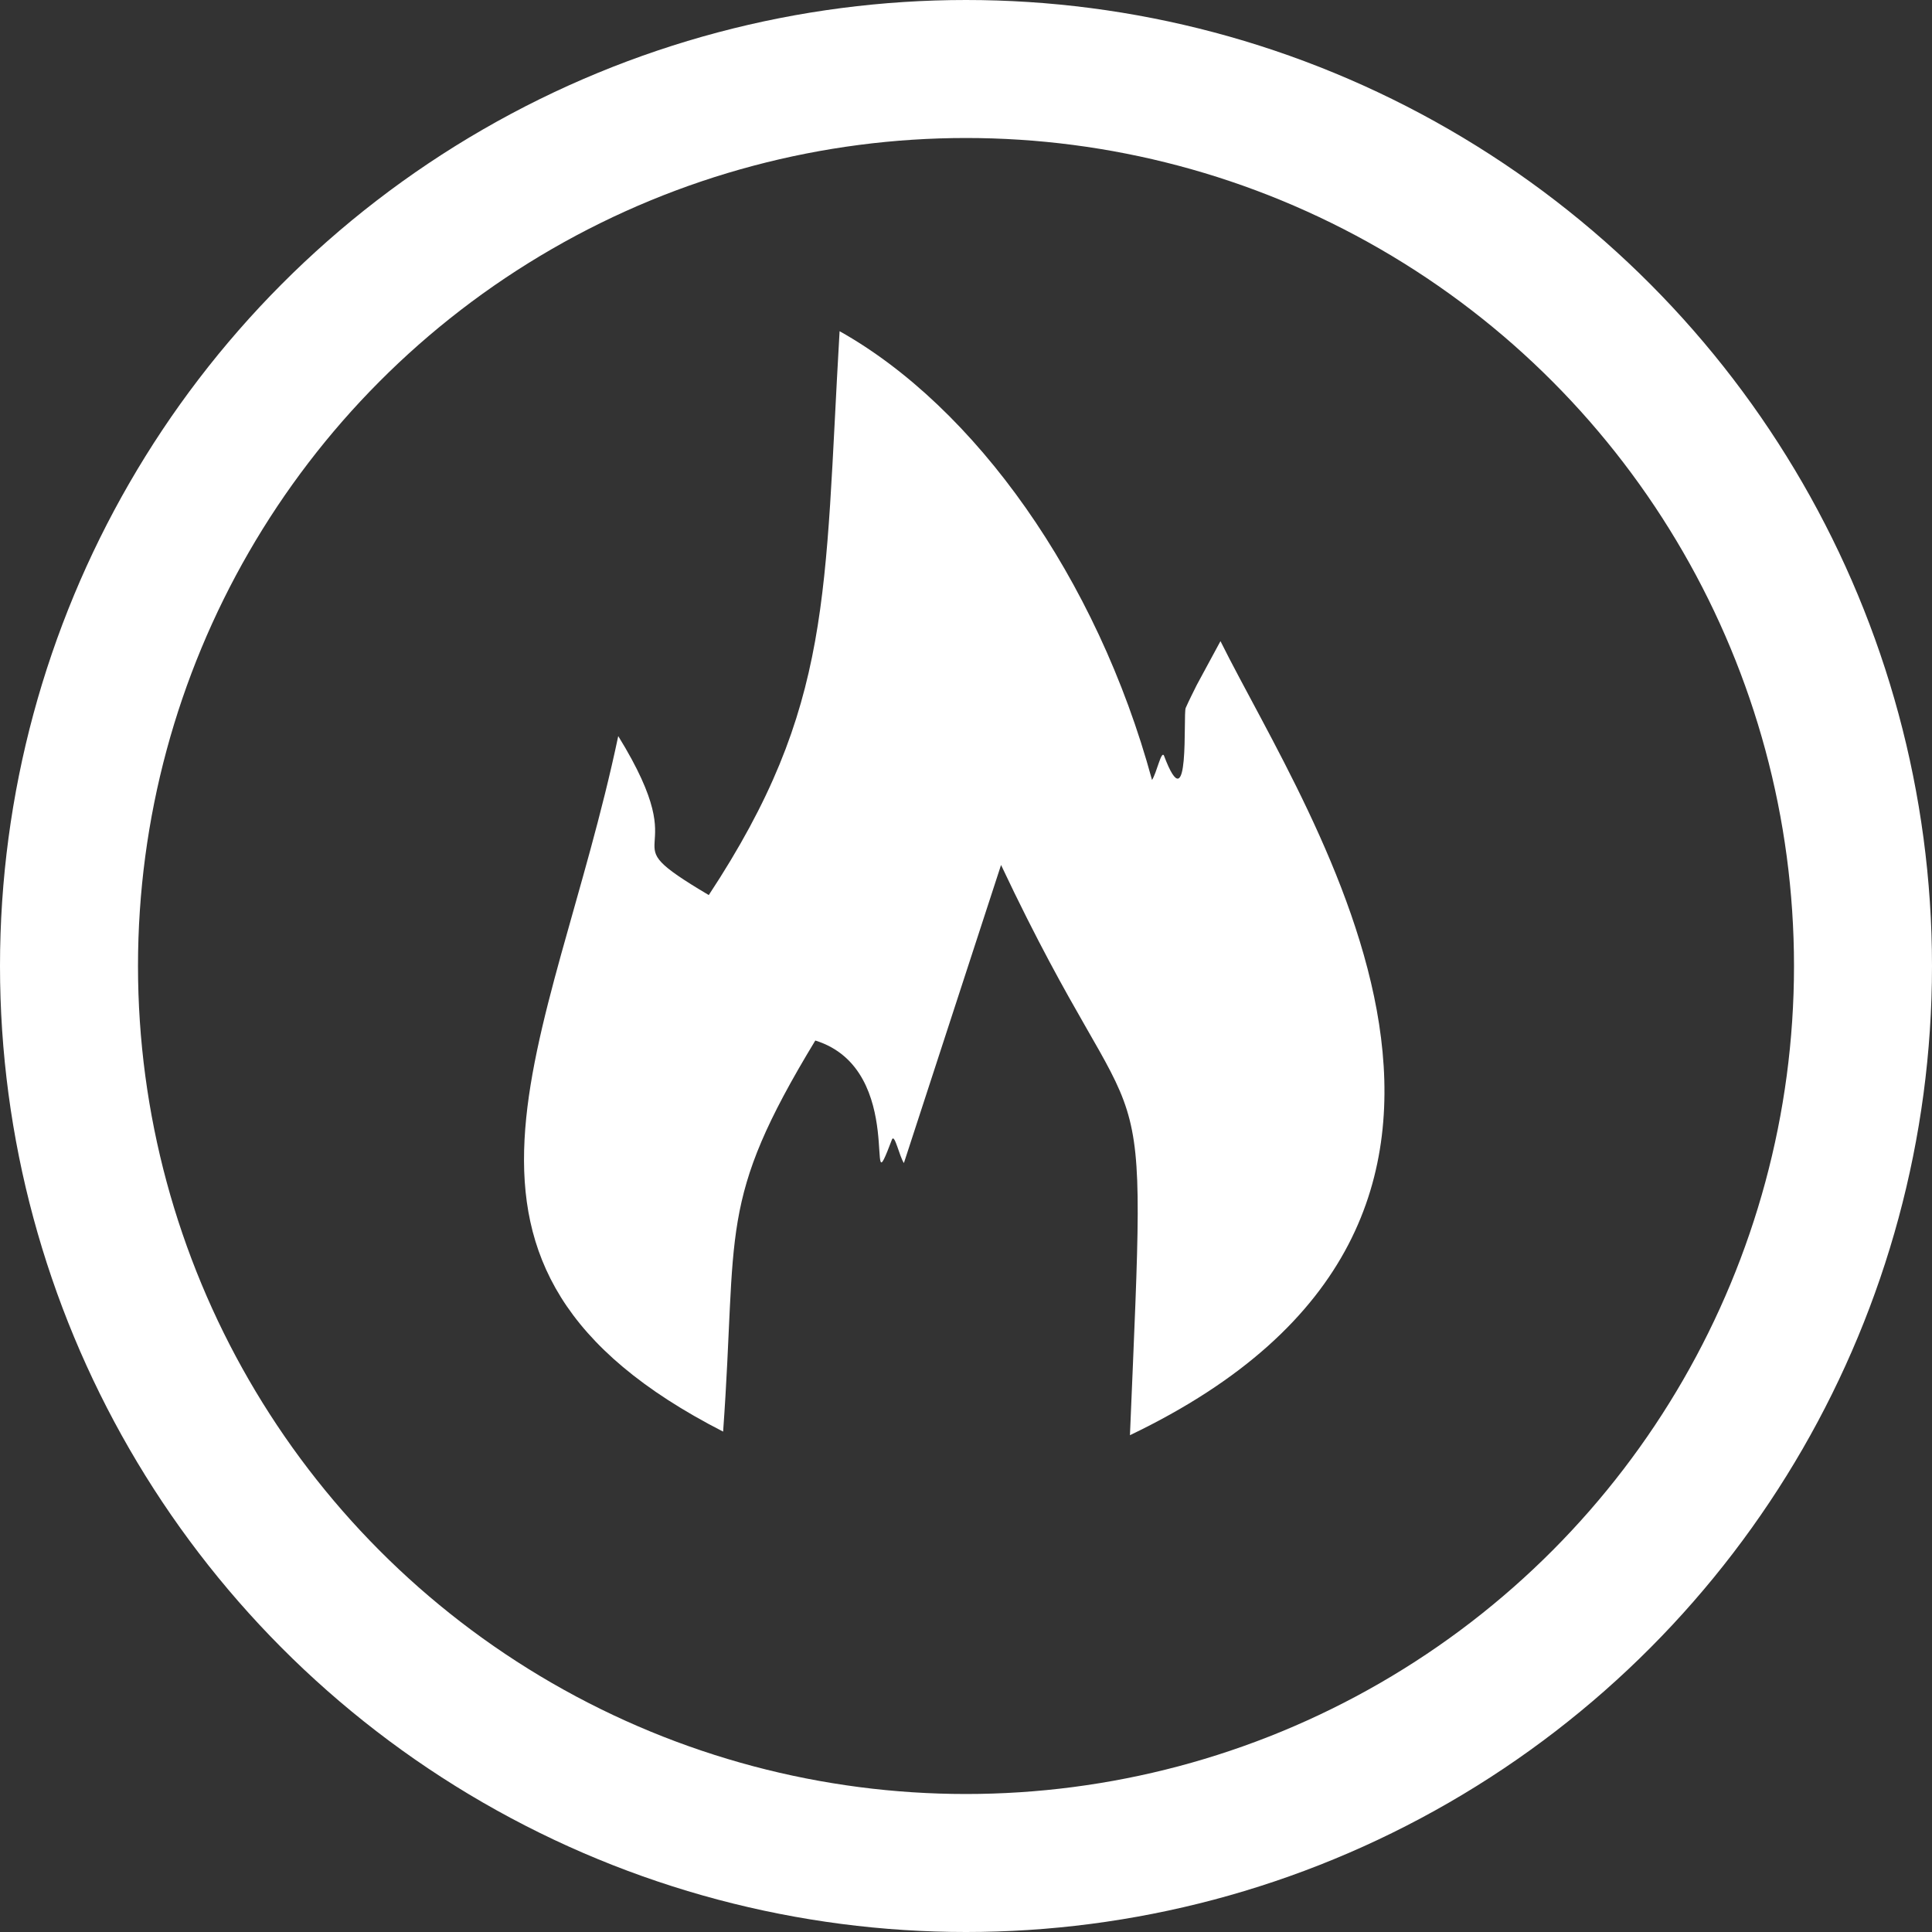
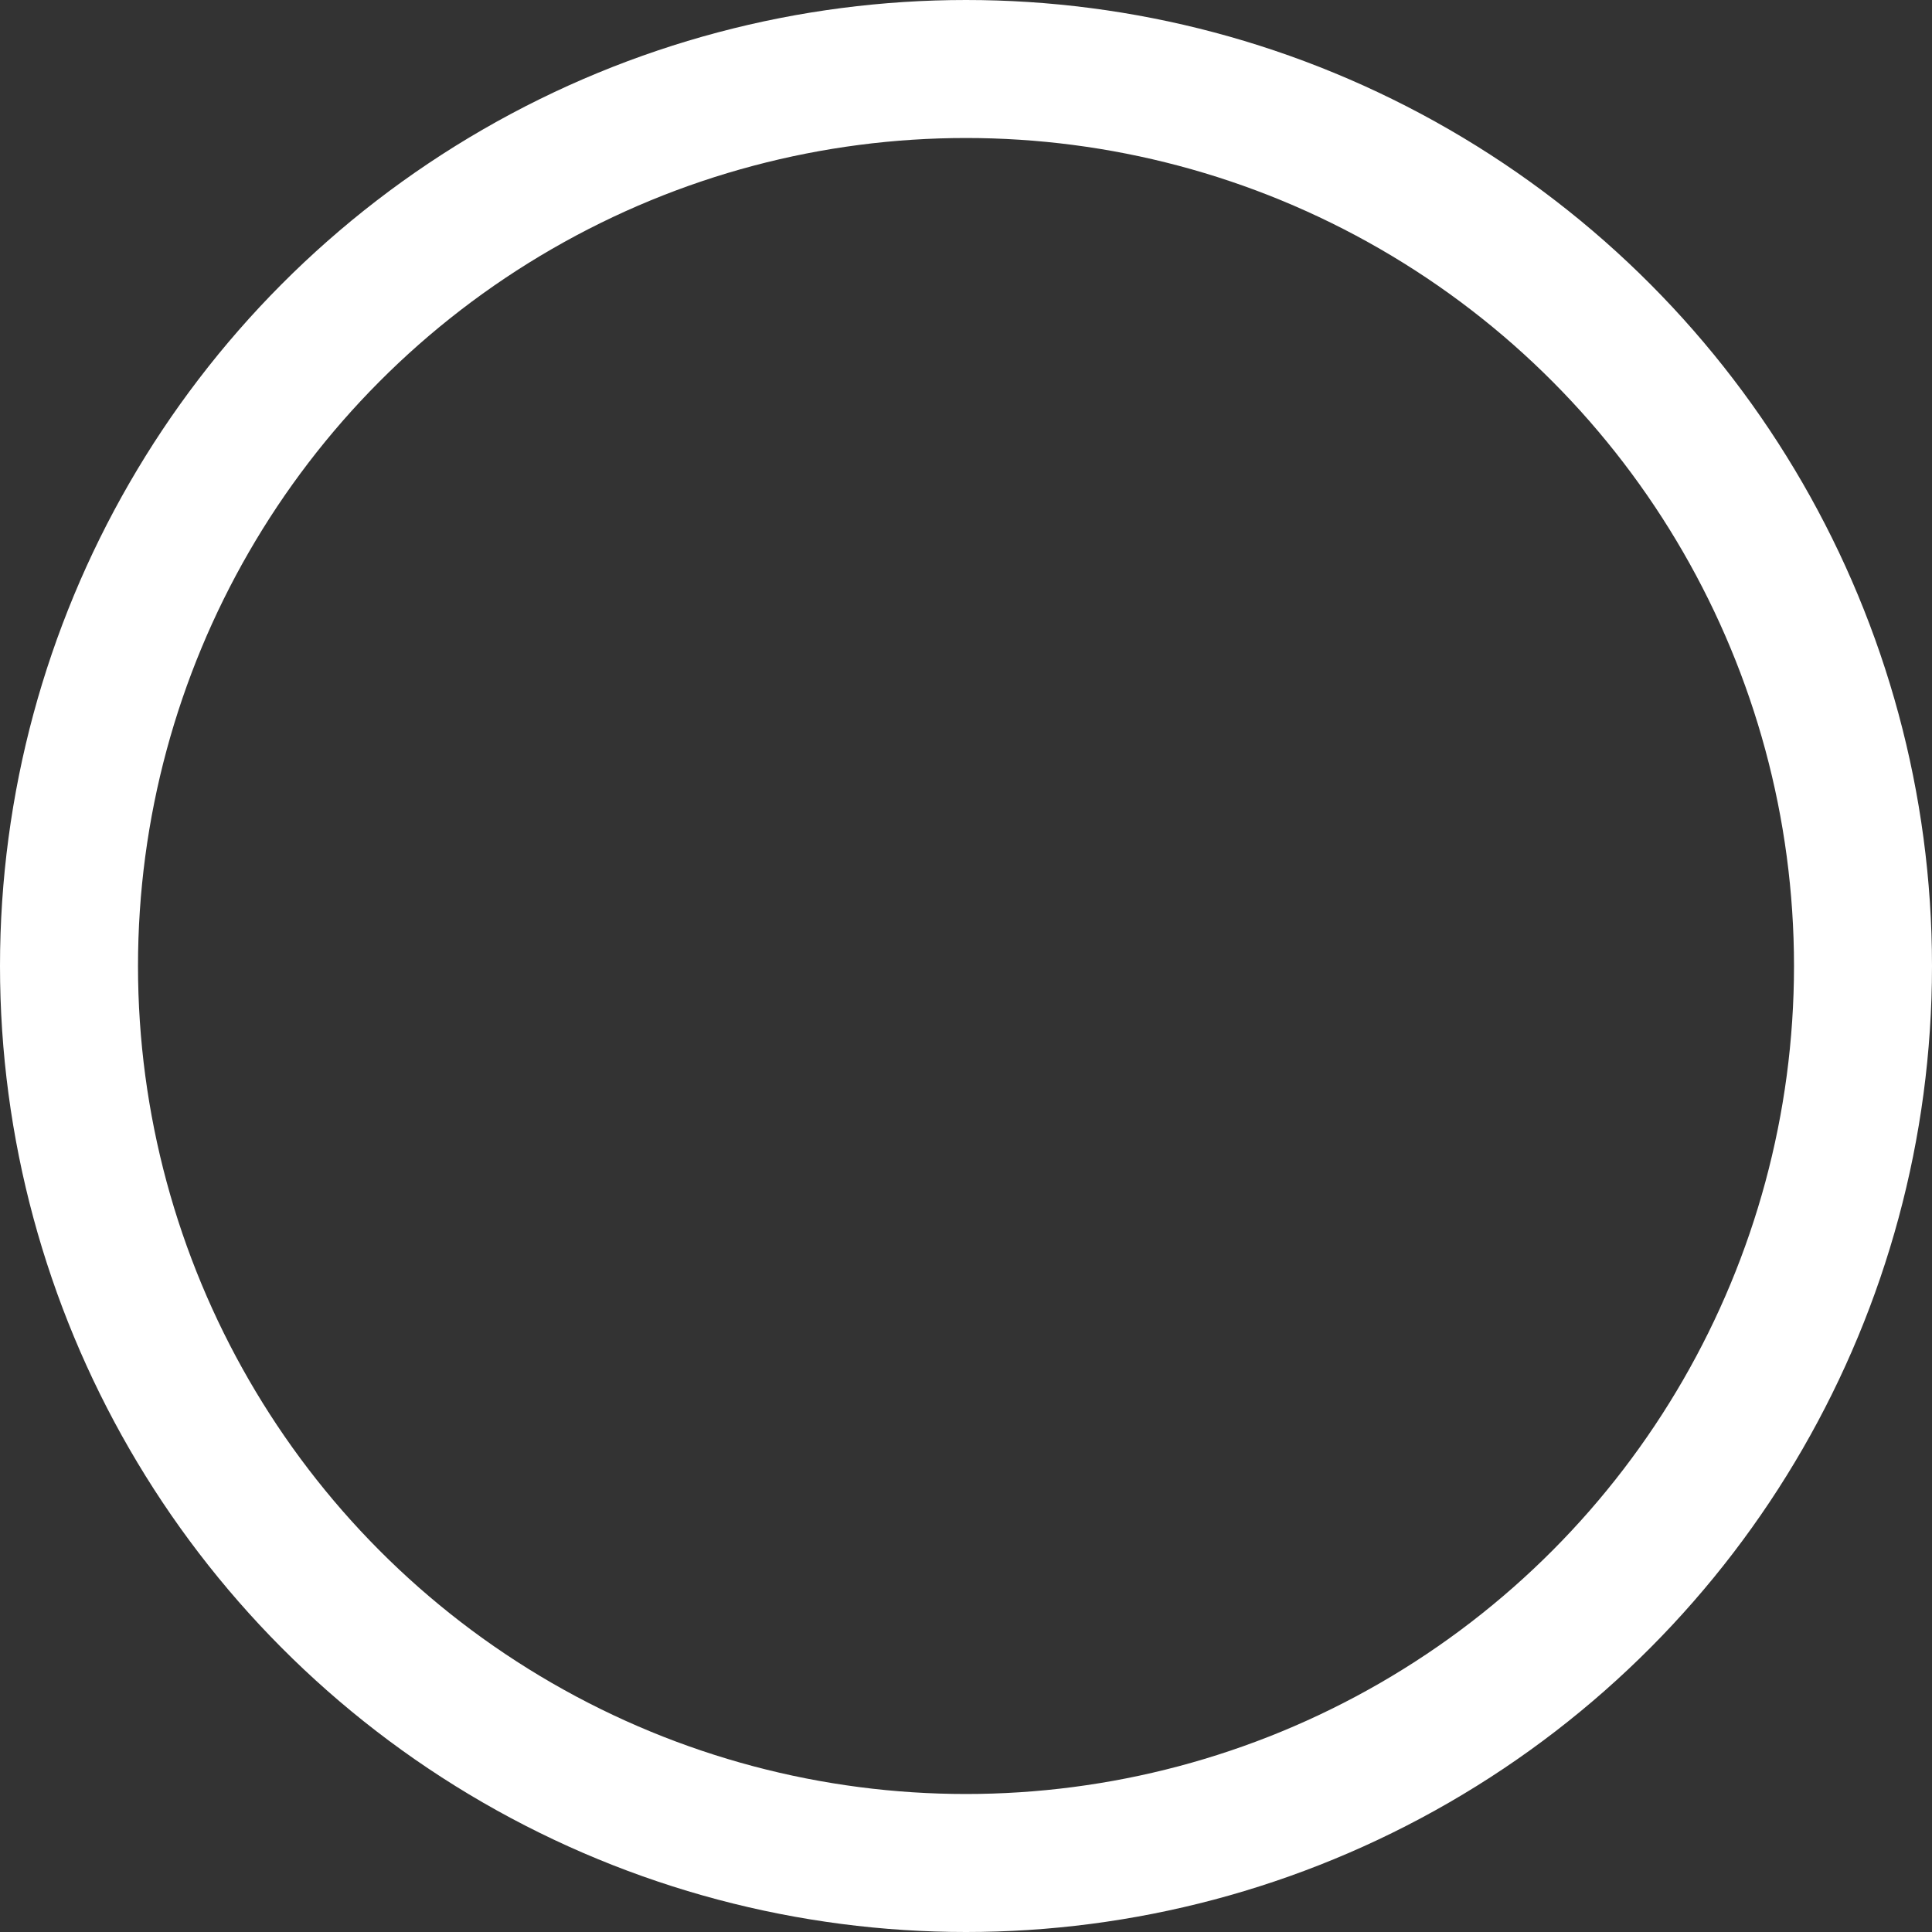
<svg xmlns="http://www.w3.org/2000/svg" id="Layer_1" data-name="Layer 1" viewBox="0 0 70 70">
  <rect x="0" y="0" width="70" height="70" fill="#333333" stroke="none" />
  <defs>
    <style>.cls-1{fill:#fff;}.cls-2{fill:none;stroke:#fff;stroke-width:5px;}</style>
  </defs>
  <title>fire</title>
-   <path class="cls-1" d="M36.27,31.34c5.3,11.23,5.3,5.56,4.67,20.66,16.46-7.88,6.52-22.25,3.28-28.77l-.86,1.59c-.1.2-.3.6-.4.83s.17,4.27-.79,1.72c-.1-.17-.26.63-.43.89-2-7.35-6.42-13.51-11.32-16.26-.56,9.57-.23,13.58-4.74,20.43-3.84-2.28-.3-.93-3.28-5.76C20,38.06,14.48,45.87,26.2,51.87c.53-7.35-.23-8.28,3.34-14.17,3.41,1.06,1.69,6.46,2.78,3.58.1-.2.26.6.43.86Z" />
  <circle class="cls-2" cx="35" cy="35" r="32.5" />
</svg>